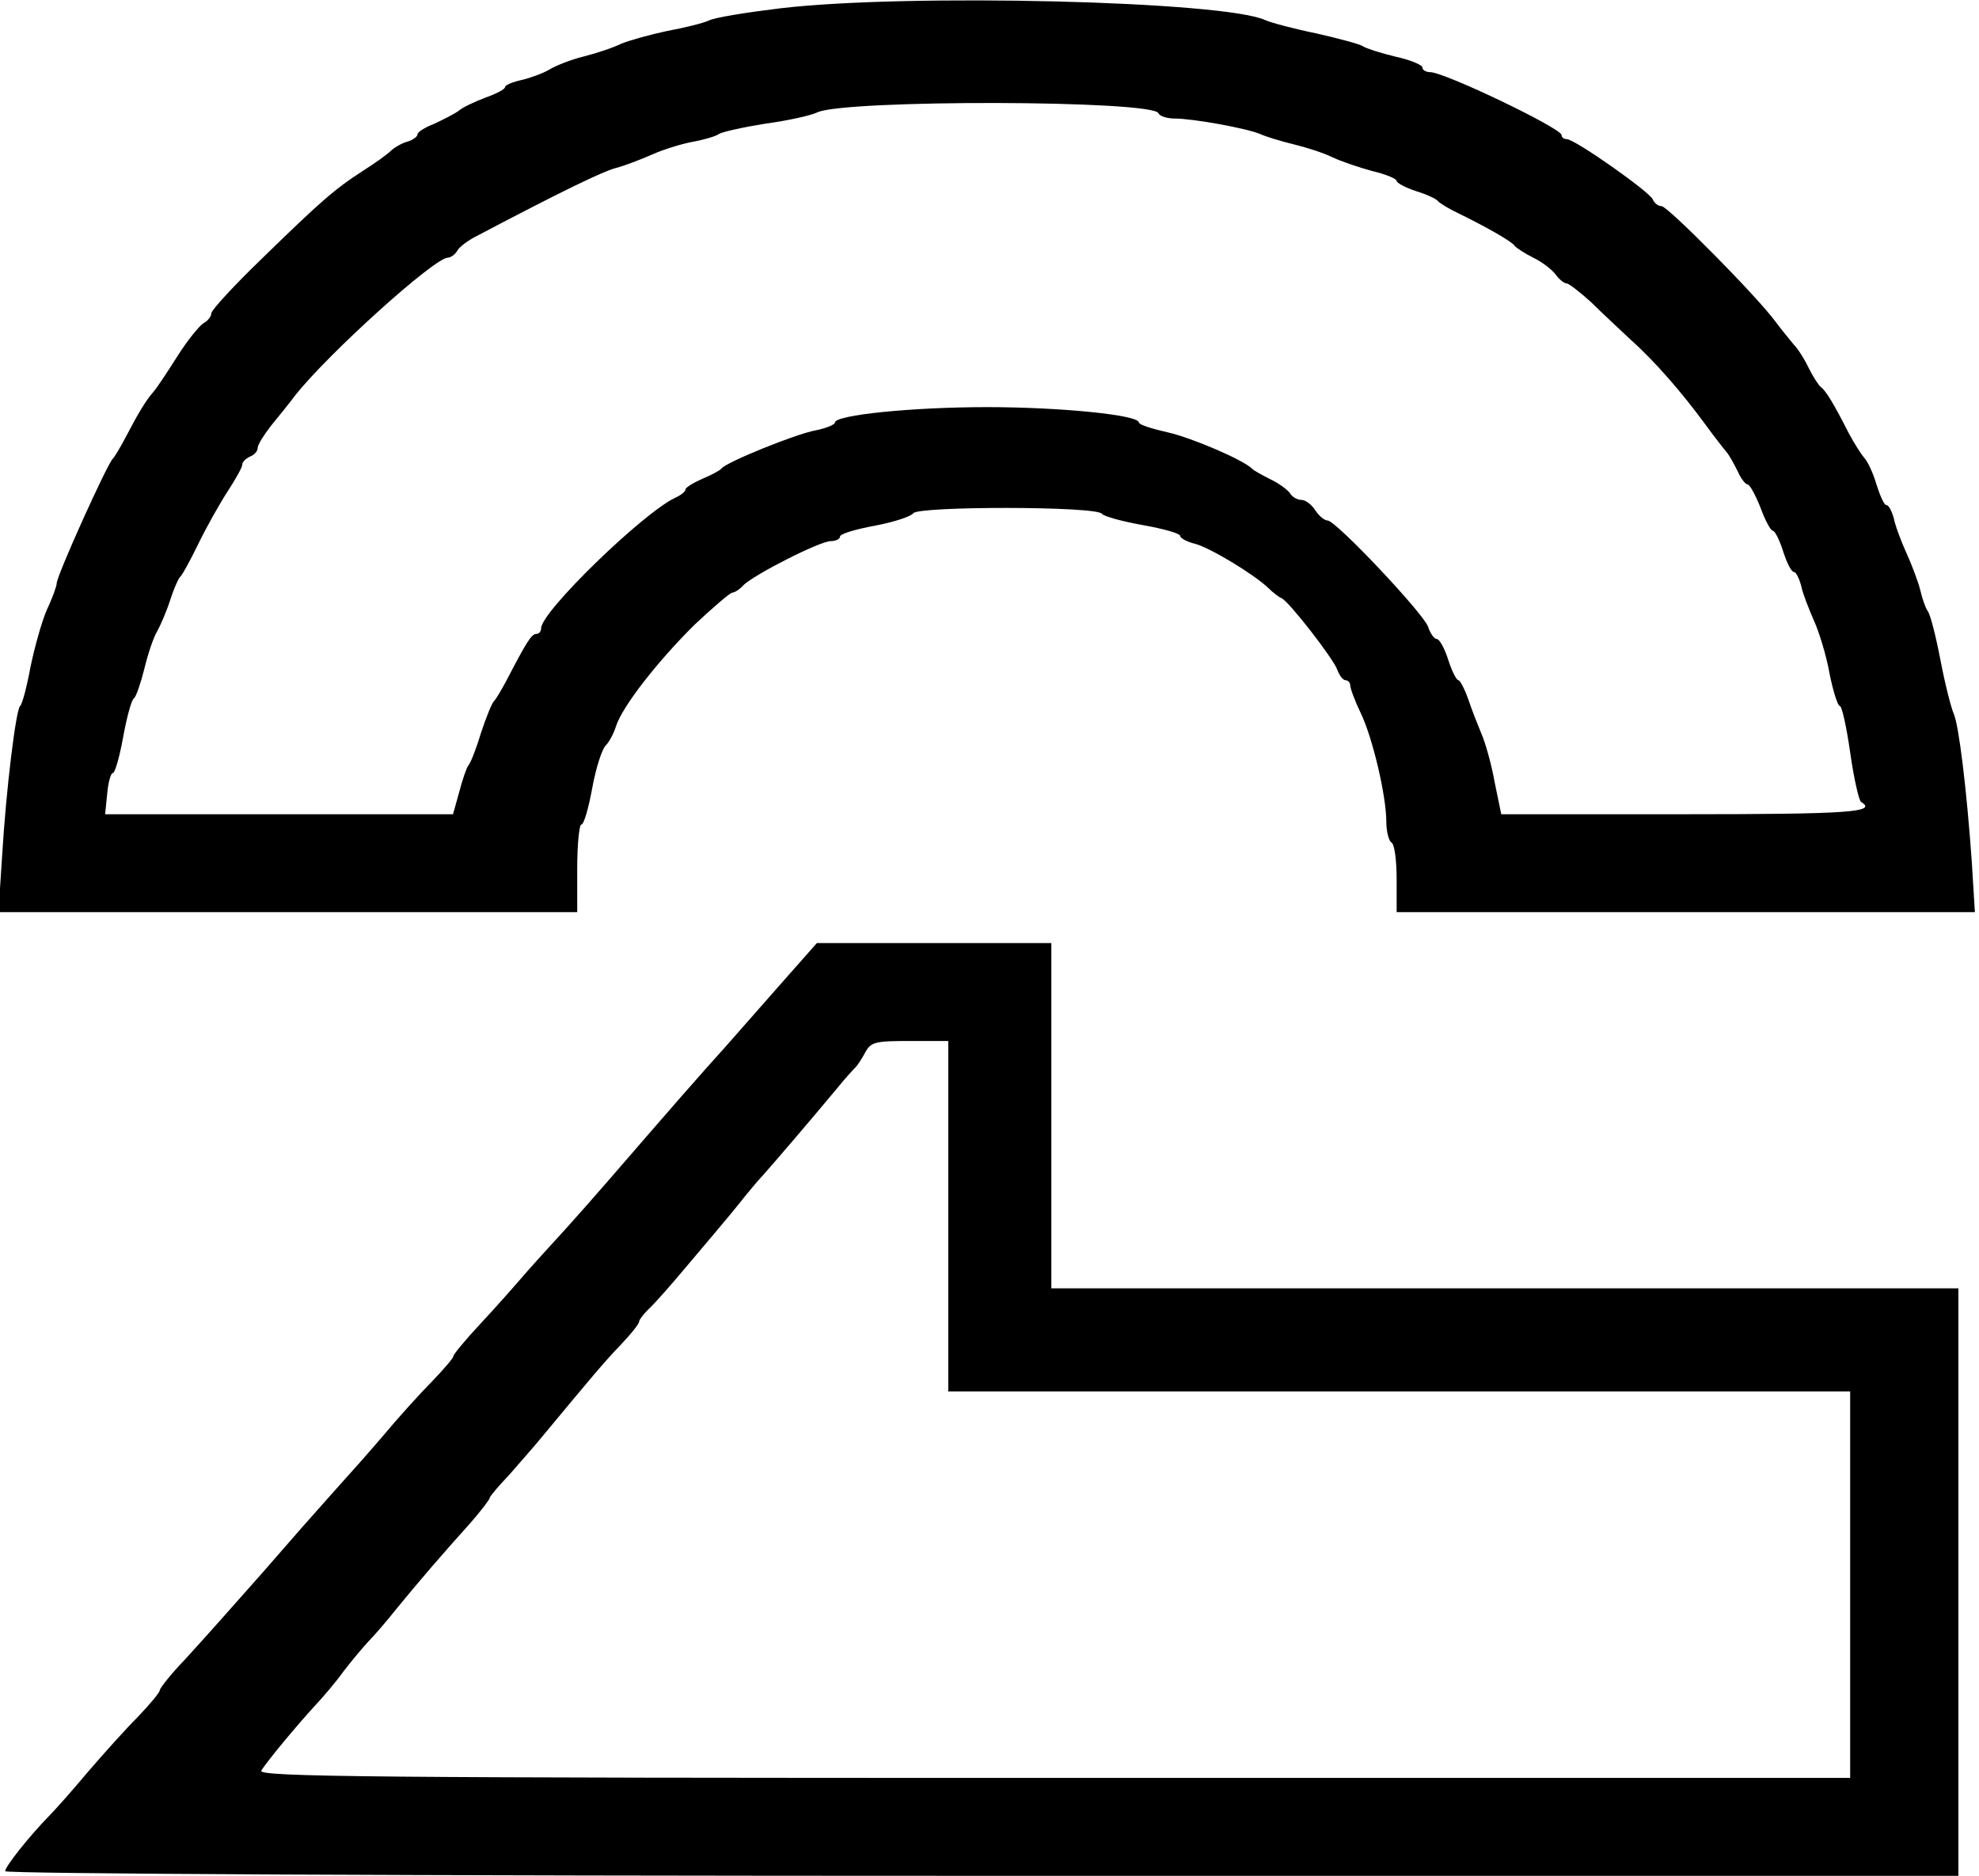
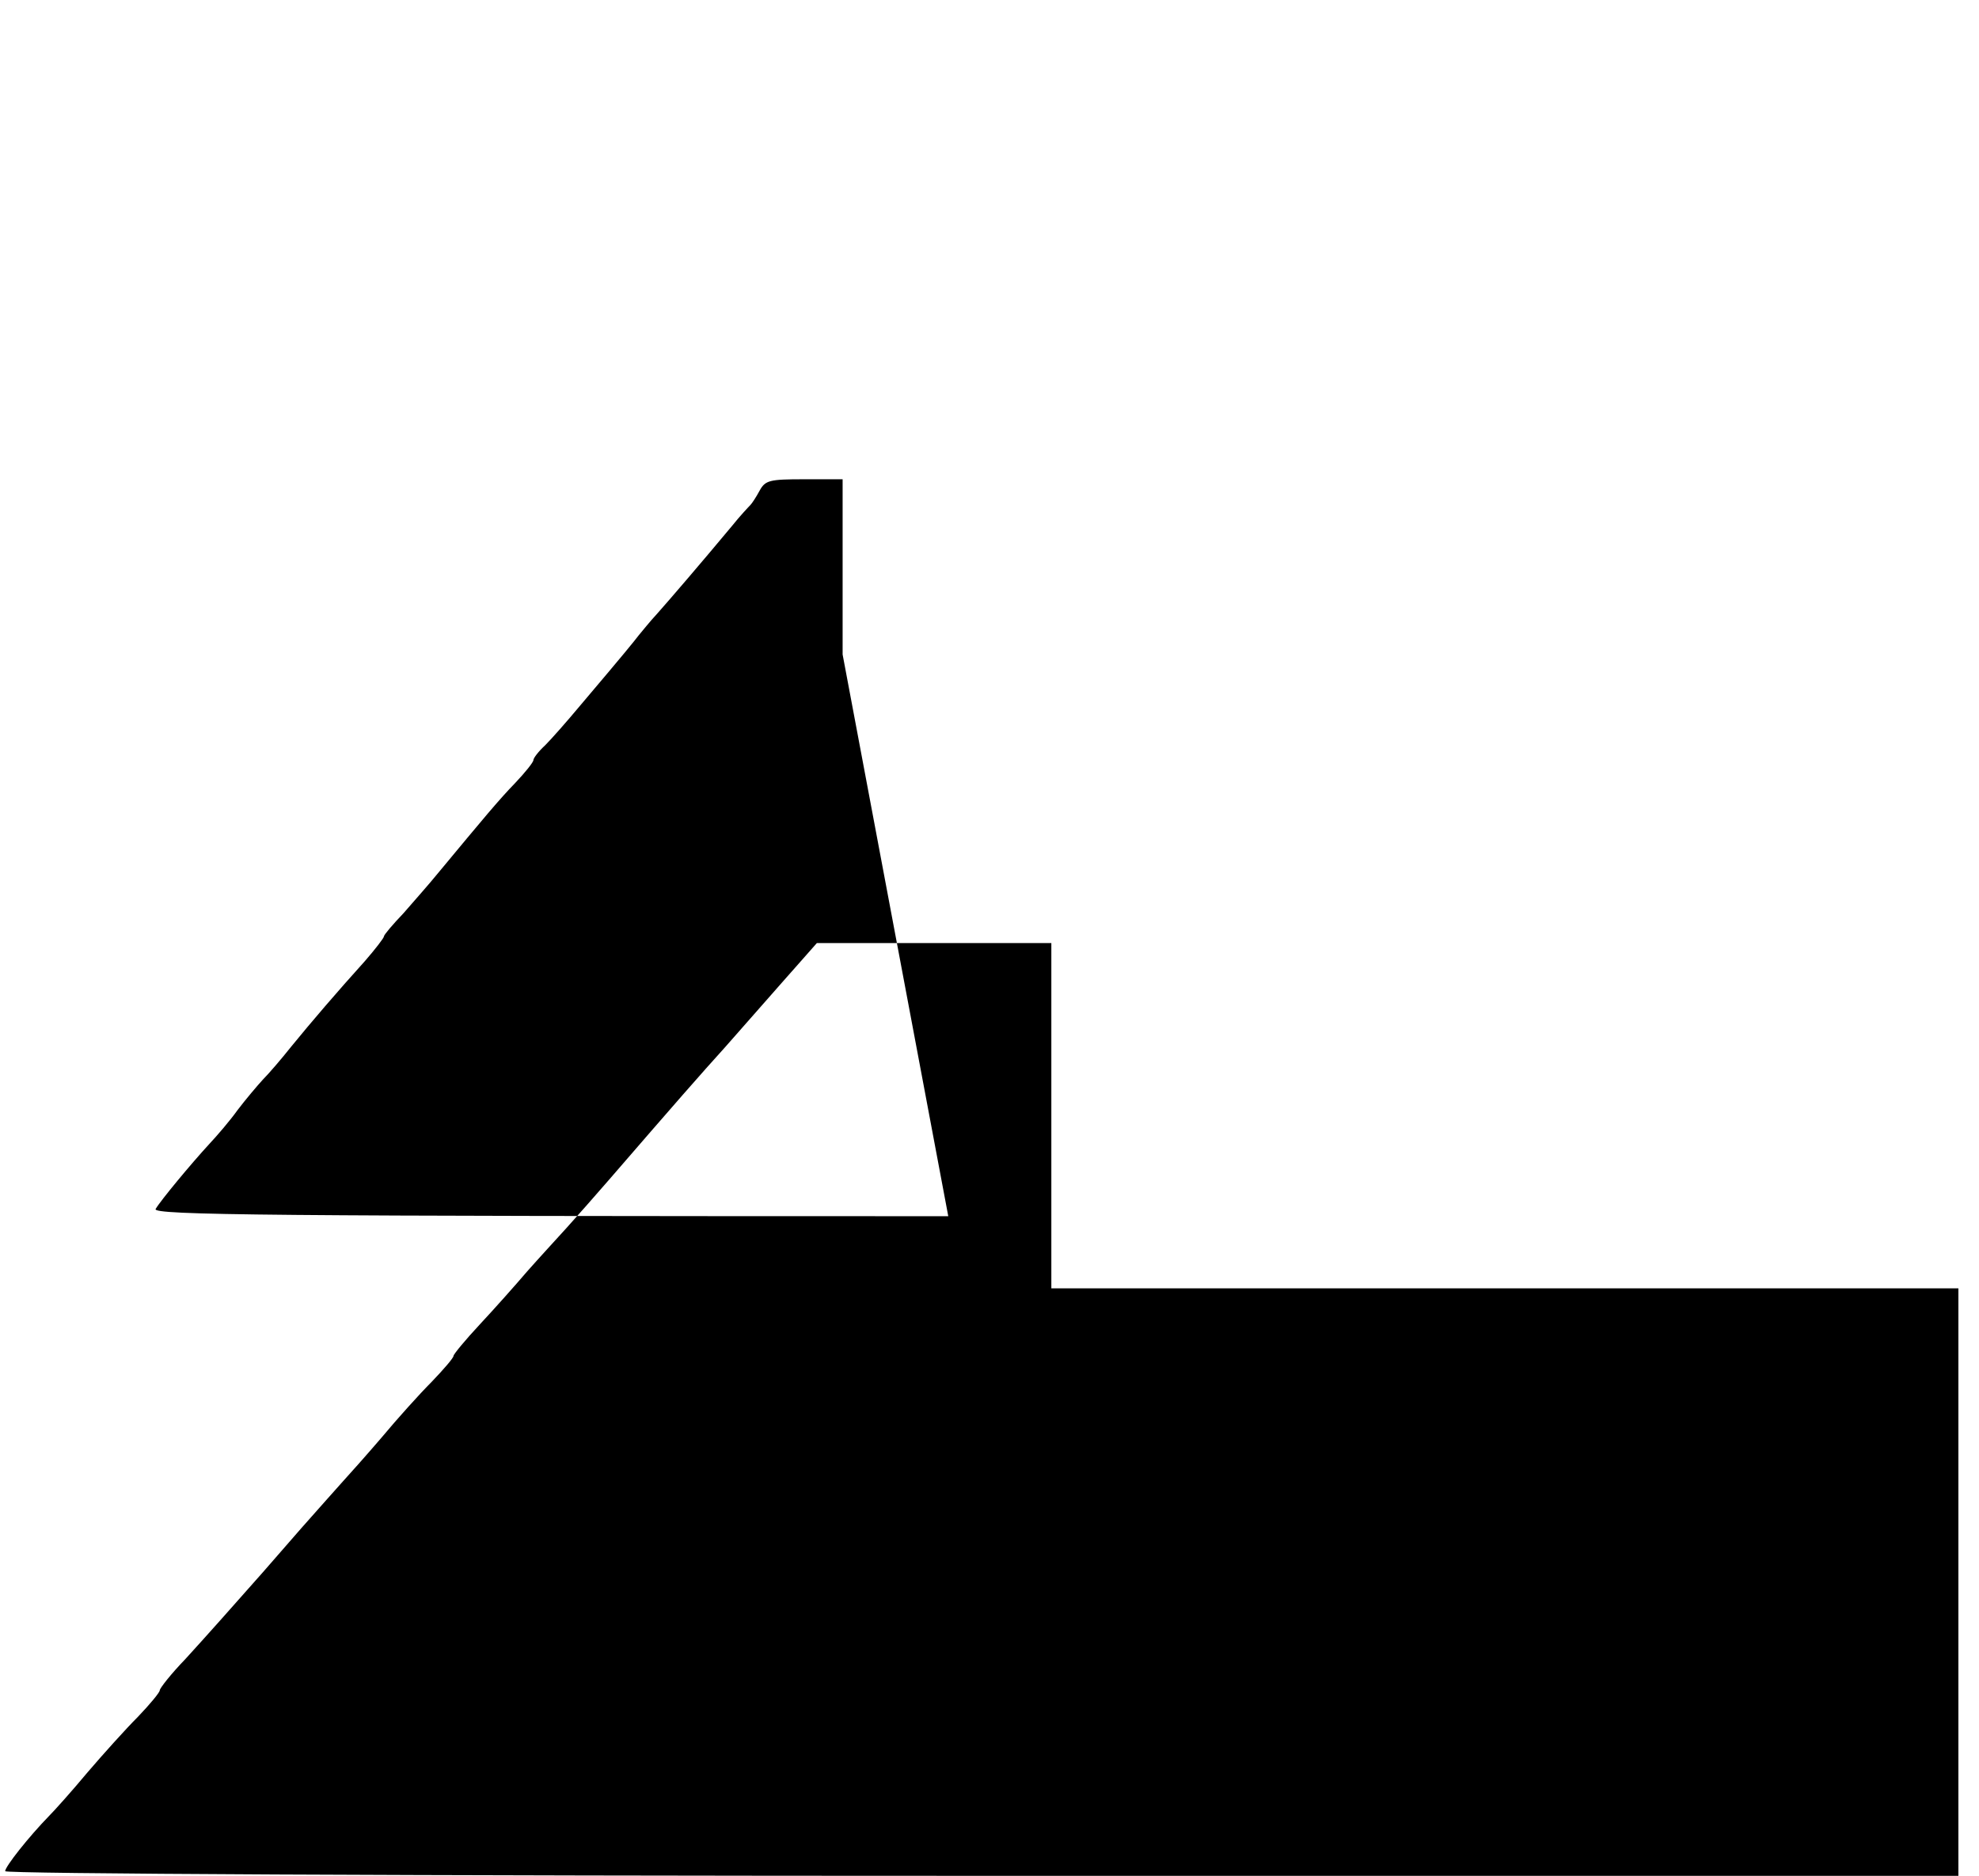
<svg xmlns="http://www.w3.org/2000/svg" version="1.0" width="384" height="364" viewBox="0 0 384 364" preserveAspectRatio="xMidYMid meet">
  <g transform="translate(0,364) scale(0.1,-0.1)" fill="#000000" stroke="none">
-     <path d="M1515 3624 c-66 -8 -129 -18 -140 -24 -11 -5 -47 -14 -80 -20 -33 -7 -73 -18 -90 -25 -16 -8 -50 -19 -74 -25 -24 -6 -54 -18 -65 -25 -12 -7 -36 -16 -53 -20 -18 -4 -33 -10 -33 -14 0 -4 -17 -13 -37 -20 -21 -8 -45 -19 -53 -26 -8 -6 -30 -17 -47 -25 -18 -7 -33 -16 -33 -21 0 -4 -9 -11 -20 -14 -11 -3 -26 -12 -32 -18 -7 -7 -31 -24 -53 -38 -56 -36 -83 -60 -196 -170 -55 -53 -99 -101 -99 -107 0 -6 -7 -15 -15 -19 -8 -5 -31 -33 -50 -63 -19 -30 -40 -62 -47 -70 -15 -17 -30 -42 -55 -90 -10 -19 -21 -37 -24 -40 -10 -8 -109 -227 -109 -242 0 -5 -8 -28 -19 -51 -10 -23 -24 -73 -32 -112 -7 -38 -16 -72 -20 -75 -8 -7 -27 -159 -35 -292 l-7 -108 562 0 561 0 0 85 c0 47 4 85 8 85 5 0 14 32 21 70 7 39 19 76 26 83 7 7 16 24 20 37 12 39 83 129 153 198 36 34 69 62 73 62 4 0 14 6 21 14 21 21 149 86 170 86 10 0 18 4 18 9 0 5 30 14 68 21 37 7 70 18 74 24 9 14 357 14 366 -1 4 -5 40 -15 80 -22 39 -7 72 -16 72 -21 0 -4 12 -11 28 -15 29 -7 116 -60 143 -86 9 -9 21 -18 26 -20 14 -6 101 -118 108 -139 4 -11 11 -20 16 -20 5 0 9 -5 9 -10 0 -6 9 -30 20 -53 23 -47 50 -161 50 -212 0 -19 5 -37 10 -40 6 -3 10 -35 10 -71 l0 -64 561 0 561 0 -6 98 c-10 141 -25 264 -35 287 -5 11 -17 58 -26 105 -9 47 -20 90 -25 95 -4 6 -10 23 -14 40 -4 16 -16 48 -26 70 -10 22 -22 53 -25 68 -4 15 -10 27 -15 27 -4 0 -12 18 -19 40 -6 21 -17 45 -24 52 -6 7 -20 29 -30 48 -28 55 -44 82 -54 89 -4 3 -15 20 -23 36 -8 17 -21 38 -30 47 -8 10 -24 29 -35 44 -35 48 -209 224 -221 224 -7 0 -14 6 -17 13 -5 14 -151 117 -167 117 -5 0 -10 3 -10 8 0 13 -227 122 -255 122 -8 0 -15 4 -15 9 0 5 -24 15 -52 21 -29 7 -57 16 -63 20 -5 4 -46 15 -90 25 -44 9 -89 21 -100 26 -79 37 -694 52 -940 23z m733 -204 c2 -5 16 -10 31 -10 36 0 140 -19 166 -30 11 -5 40 -14 65 -20 25 -6 59 -17 75 -25 17 -8 52 -20 78 -27 26 -6 47 -15 47 -19 0 -4 17 -13 38 -20 20 -6 39 -15 42 -19 3 -4 21 -15 40 -24 53 -26 103 -54 109 -63 3 -4 20 -15 36 -23 17 -8 36 -23 43 -32 7 -10 17 -18 22 -18 4 0 26 -17 48 -37 21 -21 57 -54 78 -74 43 -38 98 -101 144 -164 16 -22 34 -45 40 -52 6 -7 15 -24 22 -38 6 -14 15 -25 19 -25 4 0 15 -20 25 -45 9 -25 20 -45 24 -45 4 0 13 -18 20 -40 7 -22 16 -40 21 -40 4 0 10 -12 14 -27 3 -15 15 -45 25 -68 10 -22 24 -68 30 -102 7 -35 16 -63 20 -63 4 0 13 -41 20 -90 7 -50 17 -93 21 -96 33 -20 -22 -24 -345 -24 l-353 0 -13 63 c-6 34 -18 76 -25 92 -7 17 -19 47 -26 68 -7 20 -16 37 -19 37 -4 0 -13 18 -20 40 -7 22 -17 40 -22 40 -5 0 -13 11 -17 24 -11 28 -179 206 -195 206 -6 0 -17 9 -24 20 -7 11 -19 20 -27 20 -8 0 -18 6 -22 13 -4 6 -21 19 -38 27 -16 8 -32 17 -35 20 -16 17 -116 60 -164 71 -31 7 -56 15 -56 19 0 15 -154 30 -295 30 -143 0 -295 -15 -295 -30 0 -4 -17 -11 -37 -15 -39 -7 -174 -62 -183 -74 -3 -4 -20 -13 -37 -20 -18 -8 -33 -17 -33 -21 0 -4 -9 -11 -20 -16 -62 -29 -260 -221 -260 -253 0 -6 -4 -11 -9 -11 -10 0 -20 -17 -58 -90 -10 -19 -21 -37 -24 -40 -4 -3 -15 -30 -25 -60 -9 -30 -20 -59 -25 -65 -4 -5 -12 -29 -18 -52 l-12 -43 -337 0 -338 0 4 40 c2 22 7 40 11 40 4 0 13 31 20 70 7 38 16 72 21 75 4 3 13 29 20 57 7 29 18 62 25 73 6 11 18 38 25 60 7 22 16 42 19 45 4 3 20 32 36 65 16 33 42 79 57 102 15 23 28 46 28 51 0 6 7 12 15 16 8 3 15 10 15 17 0 6 12 25 26 43 14 17 35 43 47 59 63 80 270 267 296 267 5 0 14 6 18 13 4 8 22 21 38 29 165 87 246 126 270 132 16 4 47 16 70 26 22 10 58 21 80 25 22 4 45 11 50 15 6 4 46 13 90 20 44 6 89 16 101 22 53 25 654 24 662 -2z" />
-     <path d="M1517 1733 c-38 -43 -87 -99 -110 -125 -48 -53 -97 -109 -225 -257 -26 -30 -63 -72 -82 -93 -19 -21 -54 -59 -77 -85 -23 -27 -64 -73 -92 -103 -28 -30 -51 -58 -51 -61 0 -4 -19 -26 -42 -50 -24 -24 -68 -73 -98 -109 -30 -35 -64 -73 -75 -85 -11 -12 -47 -53 -80 -90 -33 -38 -67 -77 -75 -86 -61 -69 -108 -122 -150 -168 -28 -29 -50 -57 -50 -61 0 -4 -19 -27 -42 -51 -24 -24 -68 -73 -98 -108 -30 -36 -64 -74 -75 -85 -39 -40 -85 -98 -85 -107 0 -5 770 -9 1895 -9 l1895 0 0 570 0 570 -880 0 -880 0 0 335 0 335 -228 0 -227 0 -68 -77z m323 -453 l0 -340 875 0 875 0 0 -375 0 -375 -1545 0 c-1318 0 -1545 2 -1538 14 10 17 69 88 104 126 15 16 40 45 55 66 16 21 38 47 49 59 11 11 36 40 55 64 40 49 88 105 143 166 20 23 37 45 37 48 0 3 17 23 38 45 20 23 51 58 68 79 88 106 117 141 149 174 19 20 35 40 35 44 0 4 10 17 23 29 12 12 42 46 67 76 89 105 105 125 115 138 6 7 21 26 35 41 24 27 85 98 145 170 16 20 33 38 36 41 3 3 11 15 18 28 11 20 19 22 86 22 l75 0 0 -340z" />
+     <path d="M1517 1733 c-38 -43 -87 -99 -110 -125 -48 -53 -97 -109 -225 -257 -26 -30 -63 -72 -82 -93 -19 -21 -54 -59 -77 -85 -23 -27 -64 -73 -92 -103 -28 -30 -51 -58 -51 -61 0 -4 -19 -26 -42 -50 -24 -24 -68 -73 -98 -109 -30 -35 -64 -73 -75 -85 -11 -12 -47 -53 -80 -90 -33 -38 -67 -77 -75 -86 -61 -69 -108 -122 -150 -168 -28 -29 -50 -57 -50 -61 0 -4 -19 -27 -42 -51 -24 -24 -68 -73 -98 -108 -30 -36 -64 -74 -75 -85 -39 -40 -85 -98 -85 -107 0 -5 770 -9 1895 -9 l1895 0 0 570 0 570 -880 0 -880 0 0 335 0 335 -228 0 -227 0 -68 -77z m323 -453 c-1318 0 -1545 2 -1538 14 10 17 69 88 104 126 15 16 40 45 55 66 16 21 38 47 49 59 11 11 36 40 55 64 40 49 88 105 143 166 20 23 37 45 37 48 0 3 17 23 38 45 20 23 51 58 68 79 88 106 117 141 149 174 19 20 35 40 35 44 0 4 10 17 23 29 12 12 42 46 67 76 89 105 105 125 115 138 6 7 21 26 35 41 24 27 85 98 145 170 16 20 33 38 36 41 3 3 11 15 18 28 11 20 19 22 86 22 l75 0 0 -340z" />
  </g>
</svg>